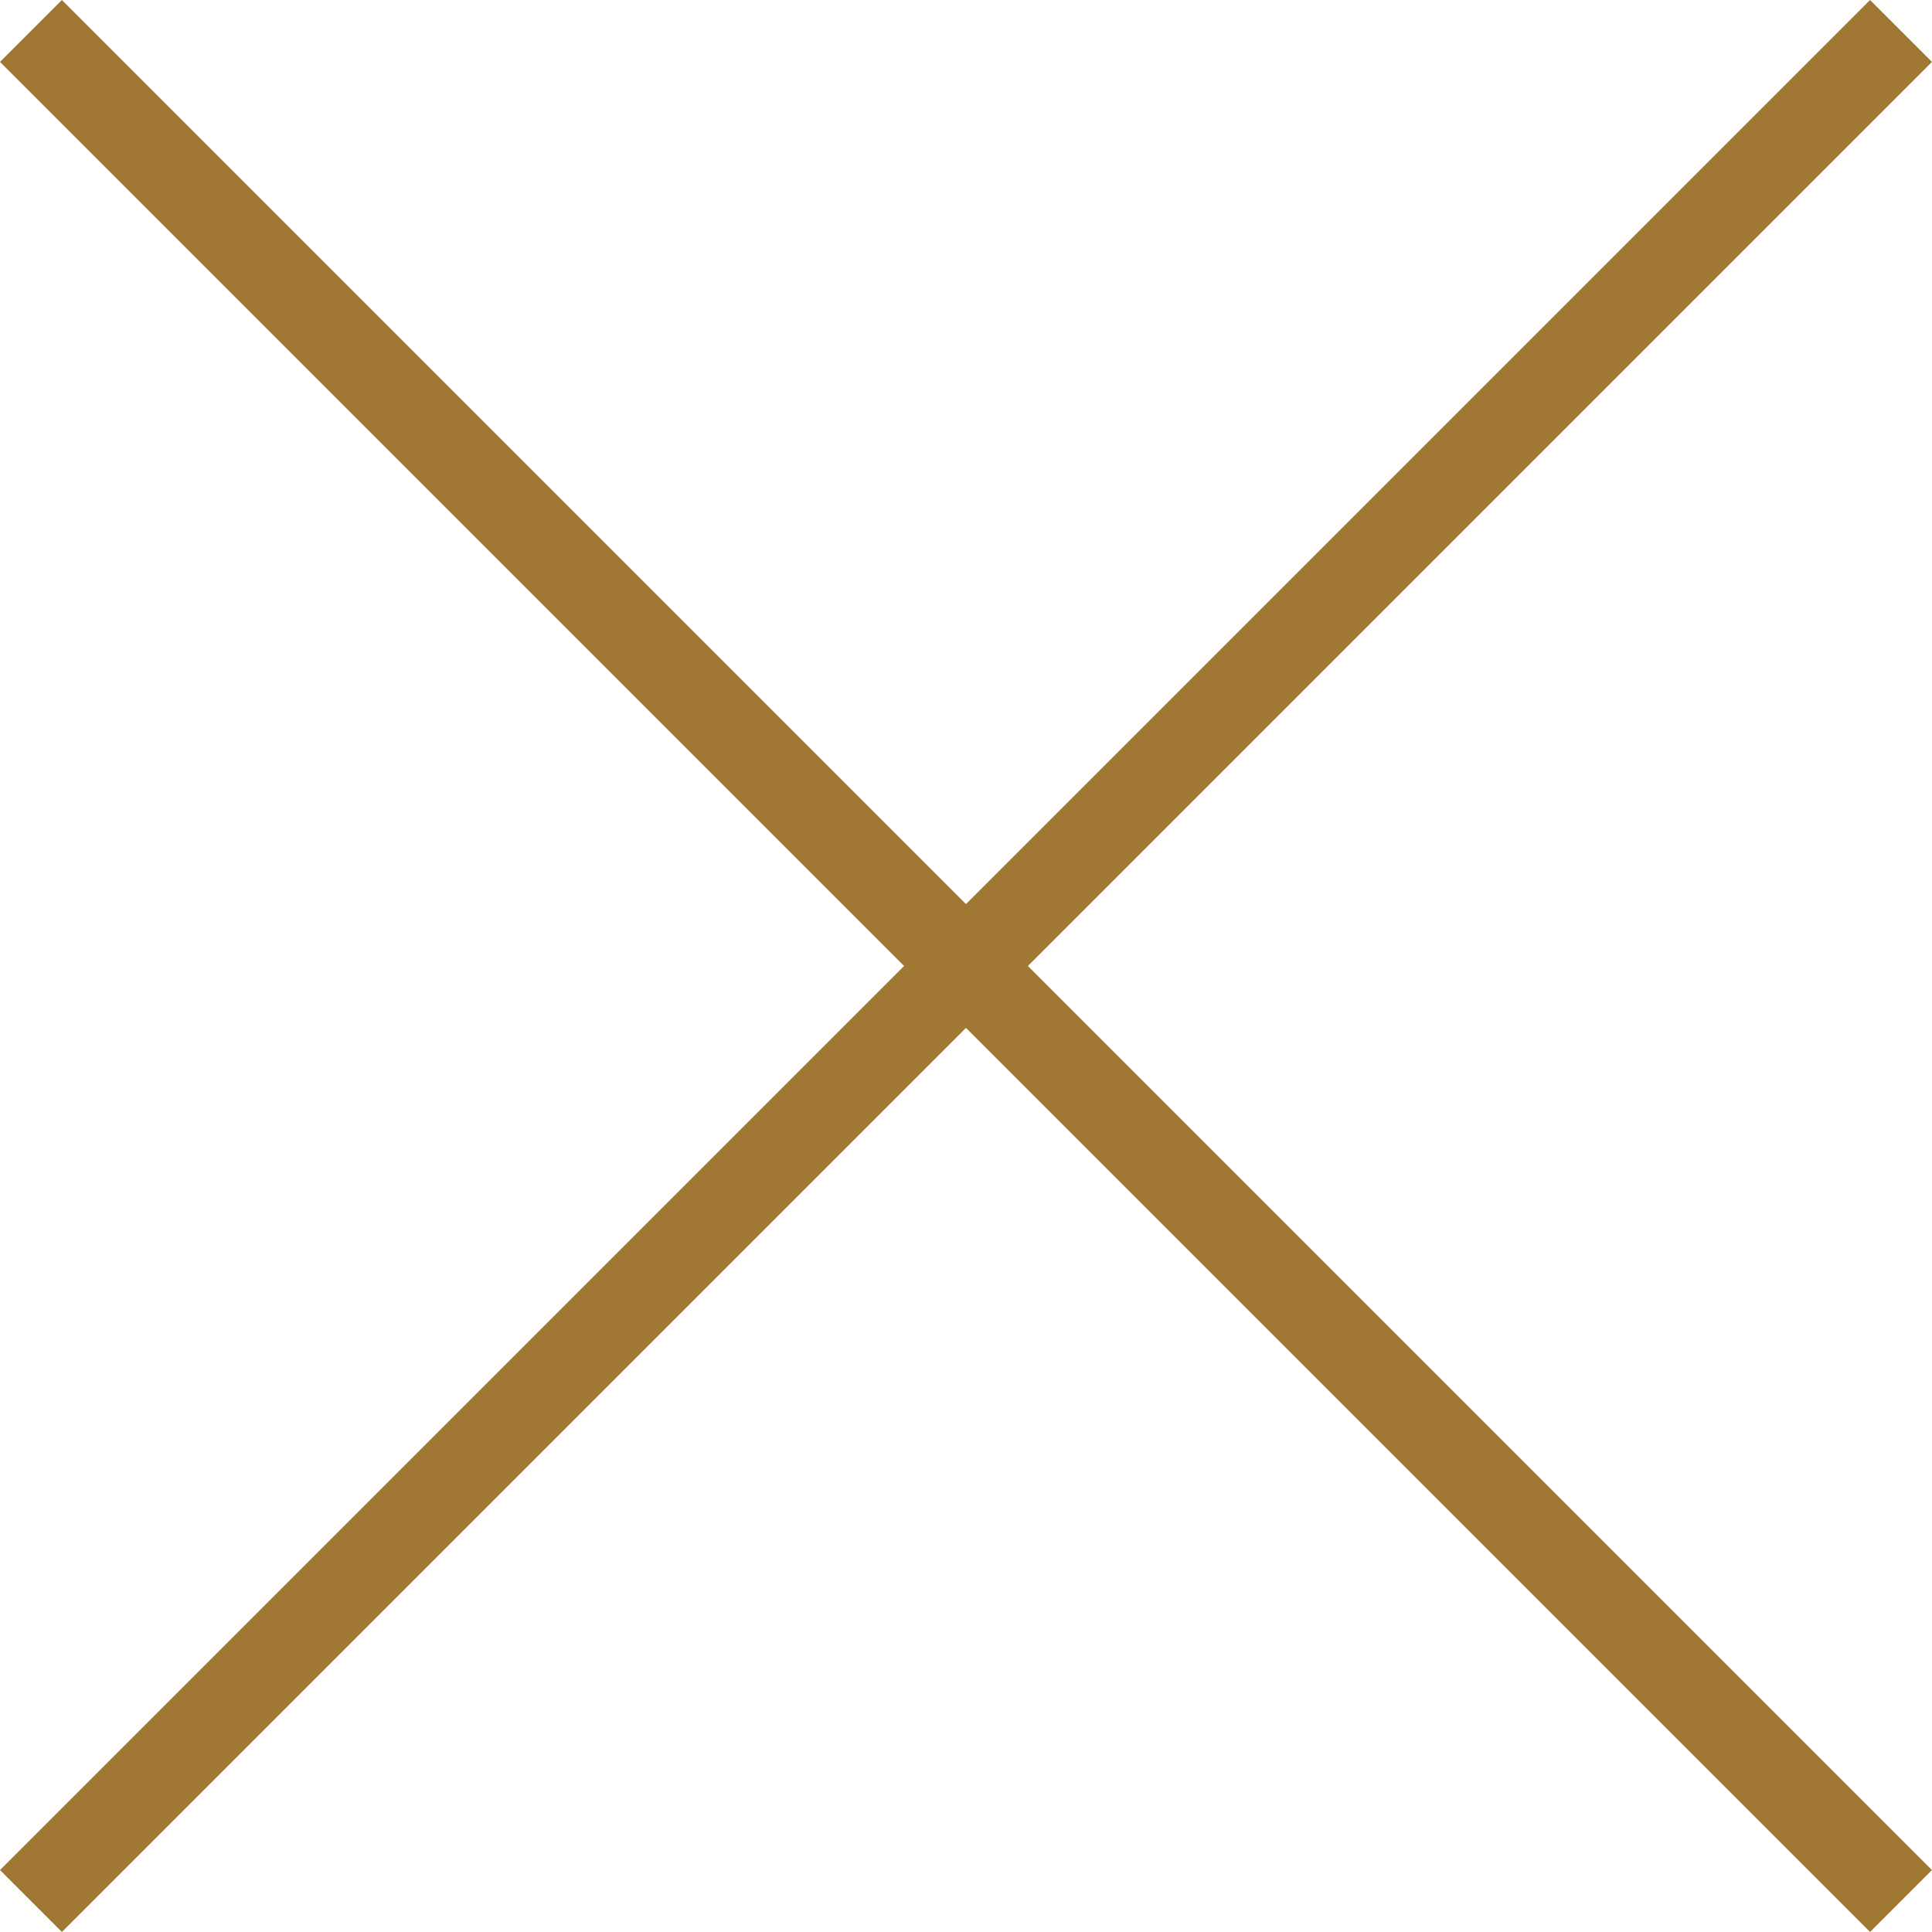
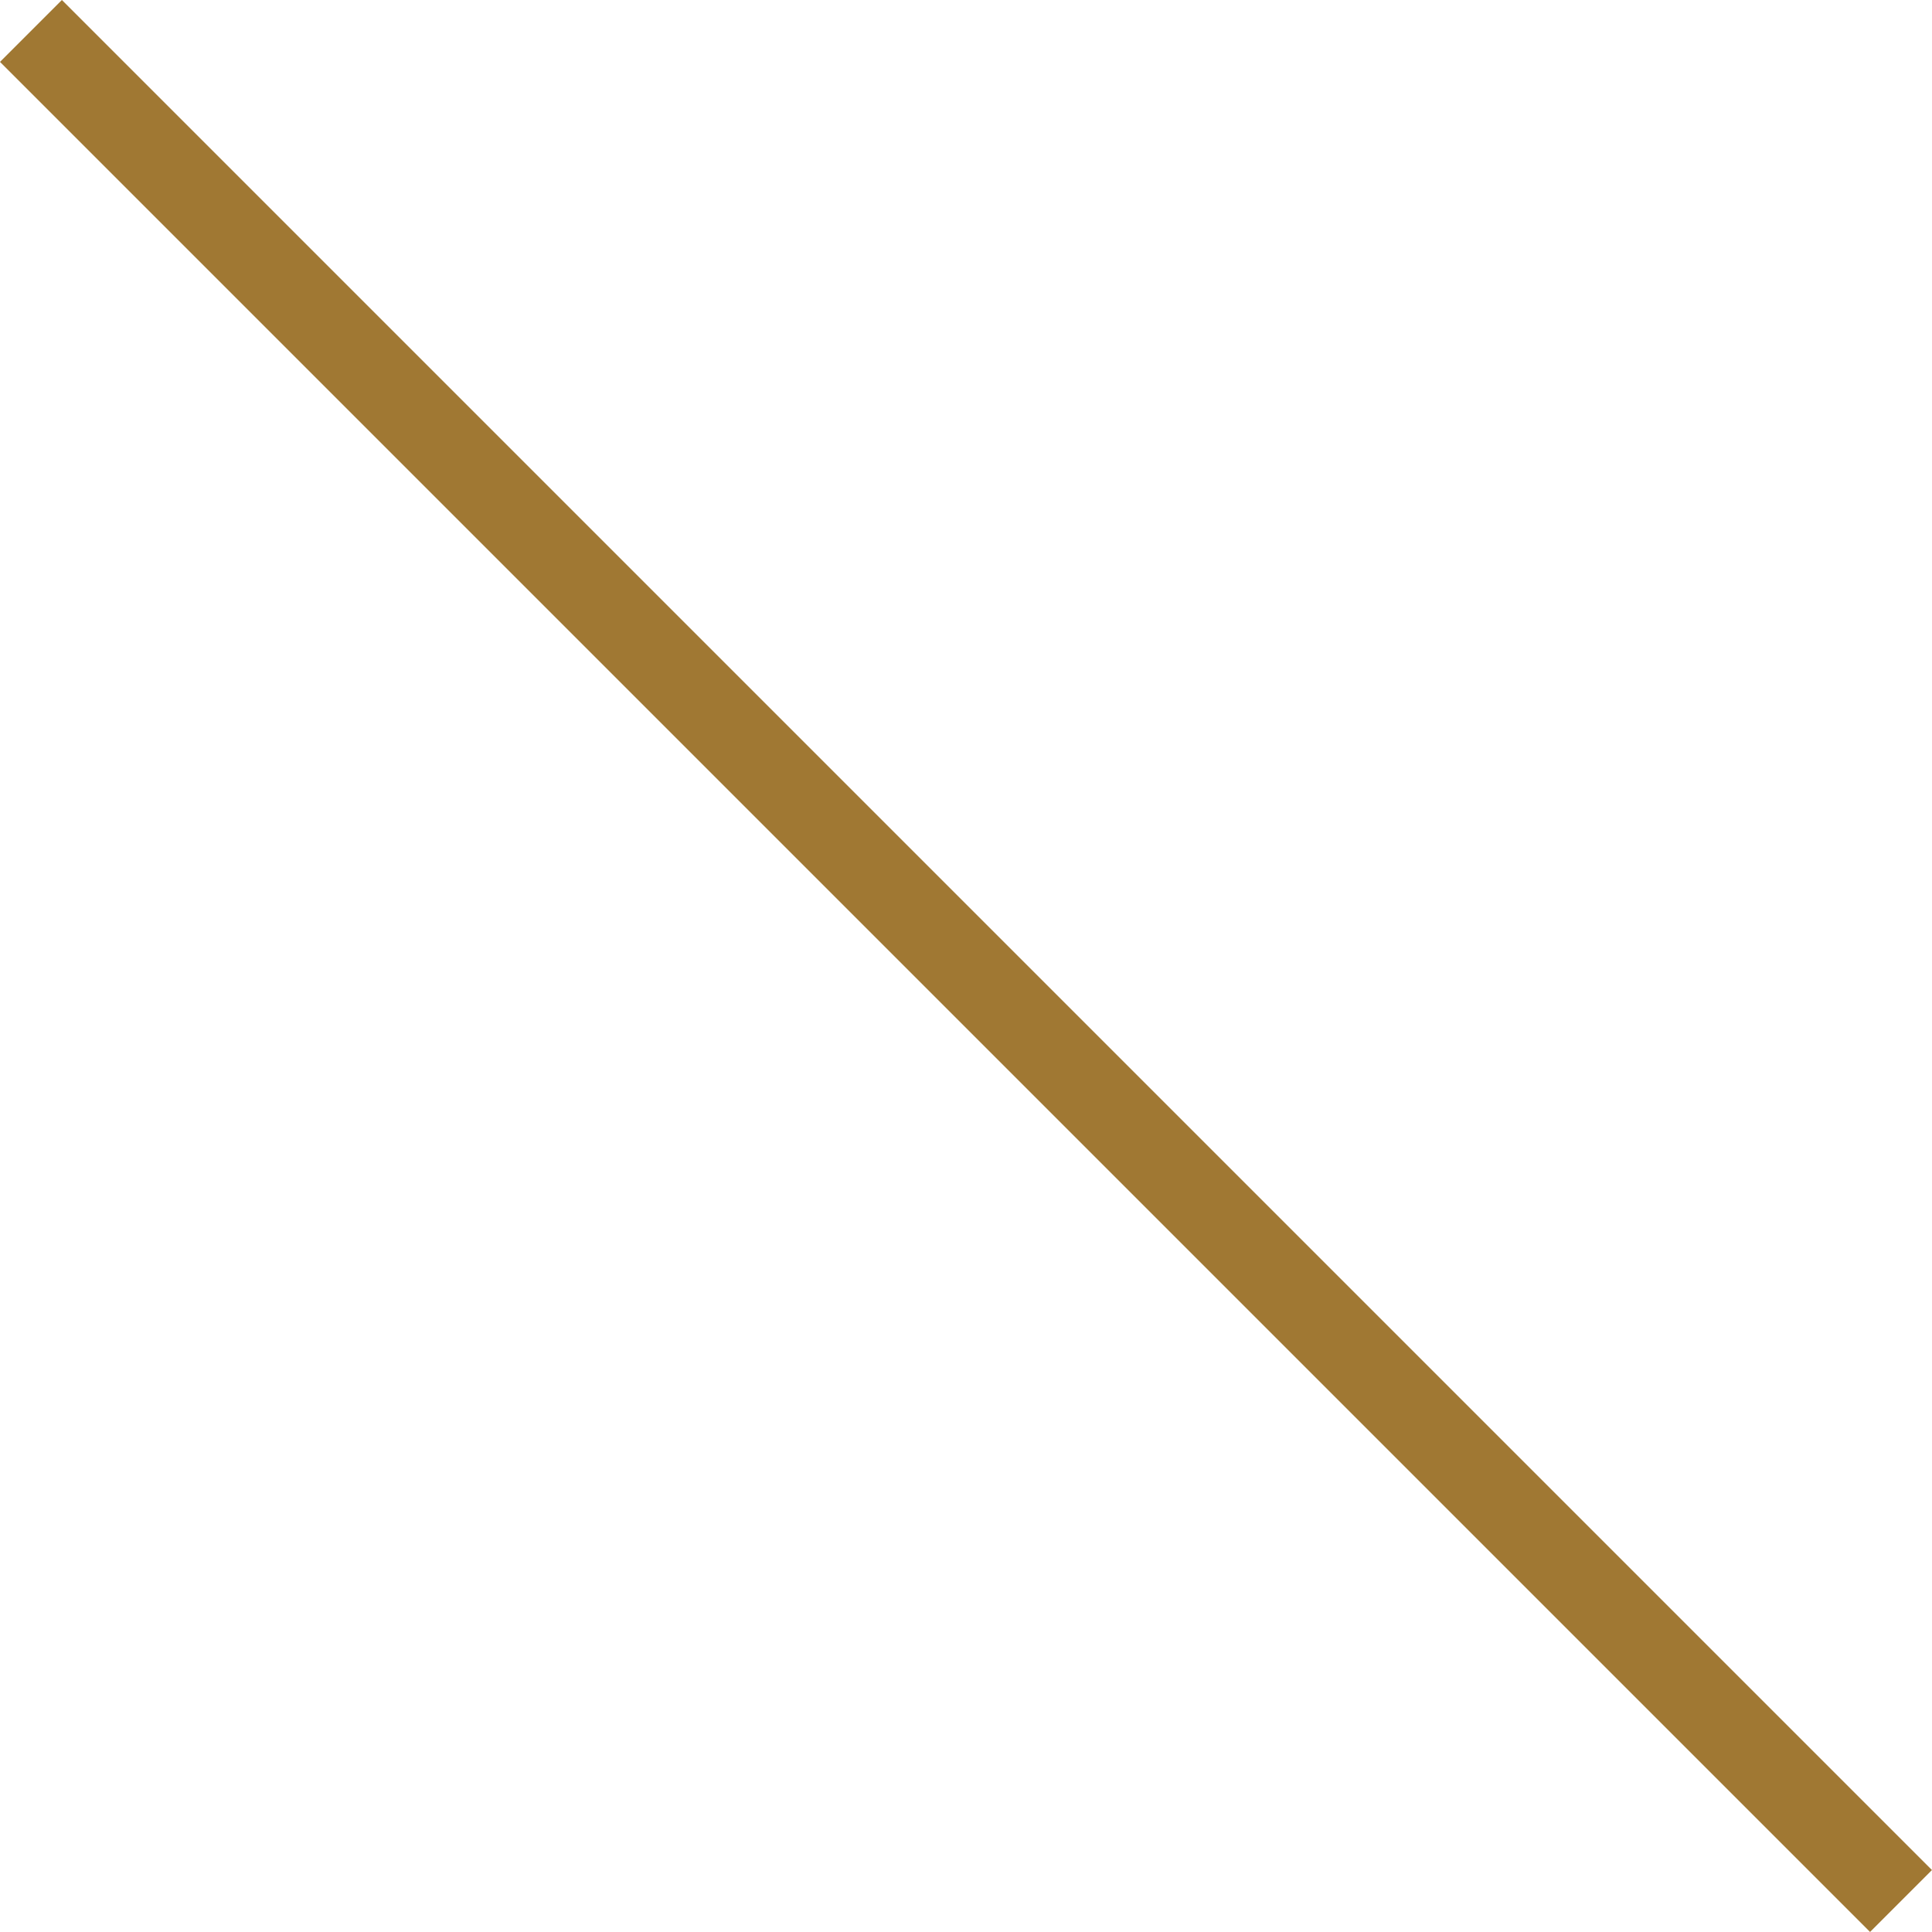
<svg xmlns="http://www.w3.org/2000/svg" width="36.526" height="36.526" viewBox="0 0 36.526 36.526">
  <g id="Group_1028" data-name="Group 1028" transform="translate(0.585 0.585)">
    <line id="Line_180" data-name="Line 180" x2="35.355" y2="35.355" fill="none" stroke="#a07833" stroke-miterlimit="10" stroke-width="1.655" />
-     <line id="Line_181" data-name="Line 181" y1="35.355" x2="35.355" fill="none" stroke="#a07833" stroke-miterlimit="10" stroke-width="1.655" />
  </g>
</svg>